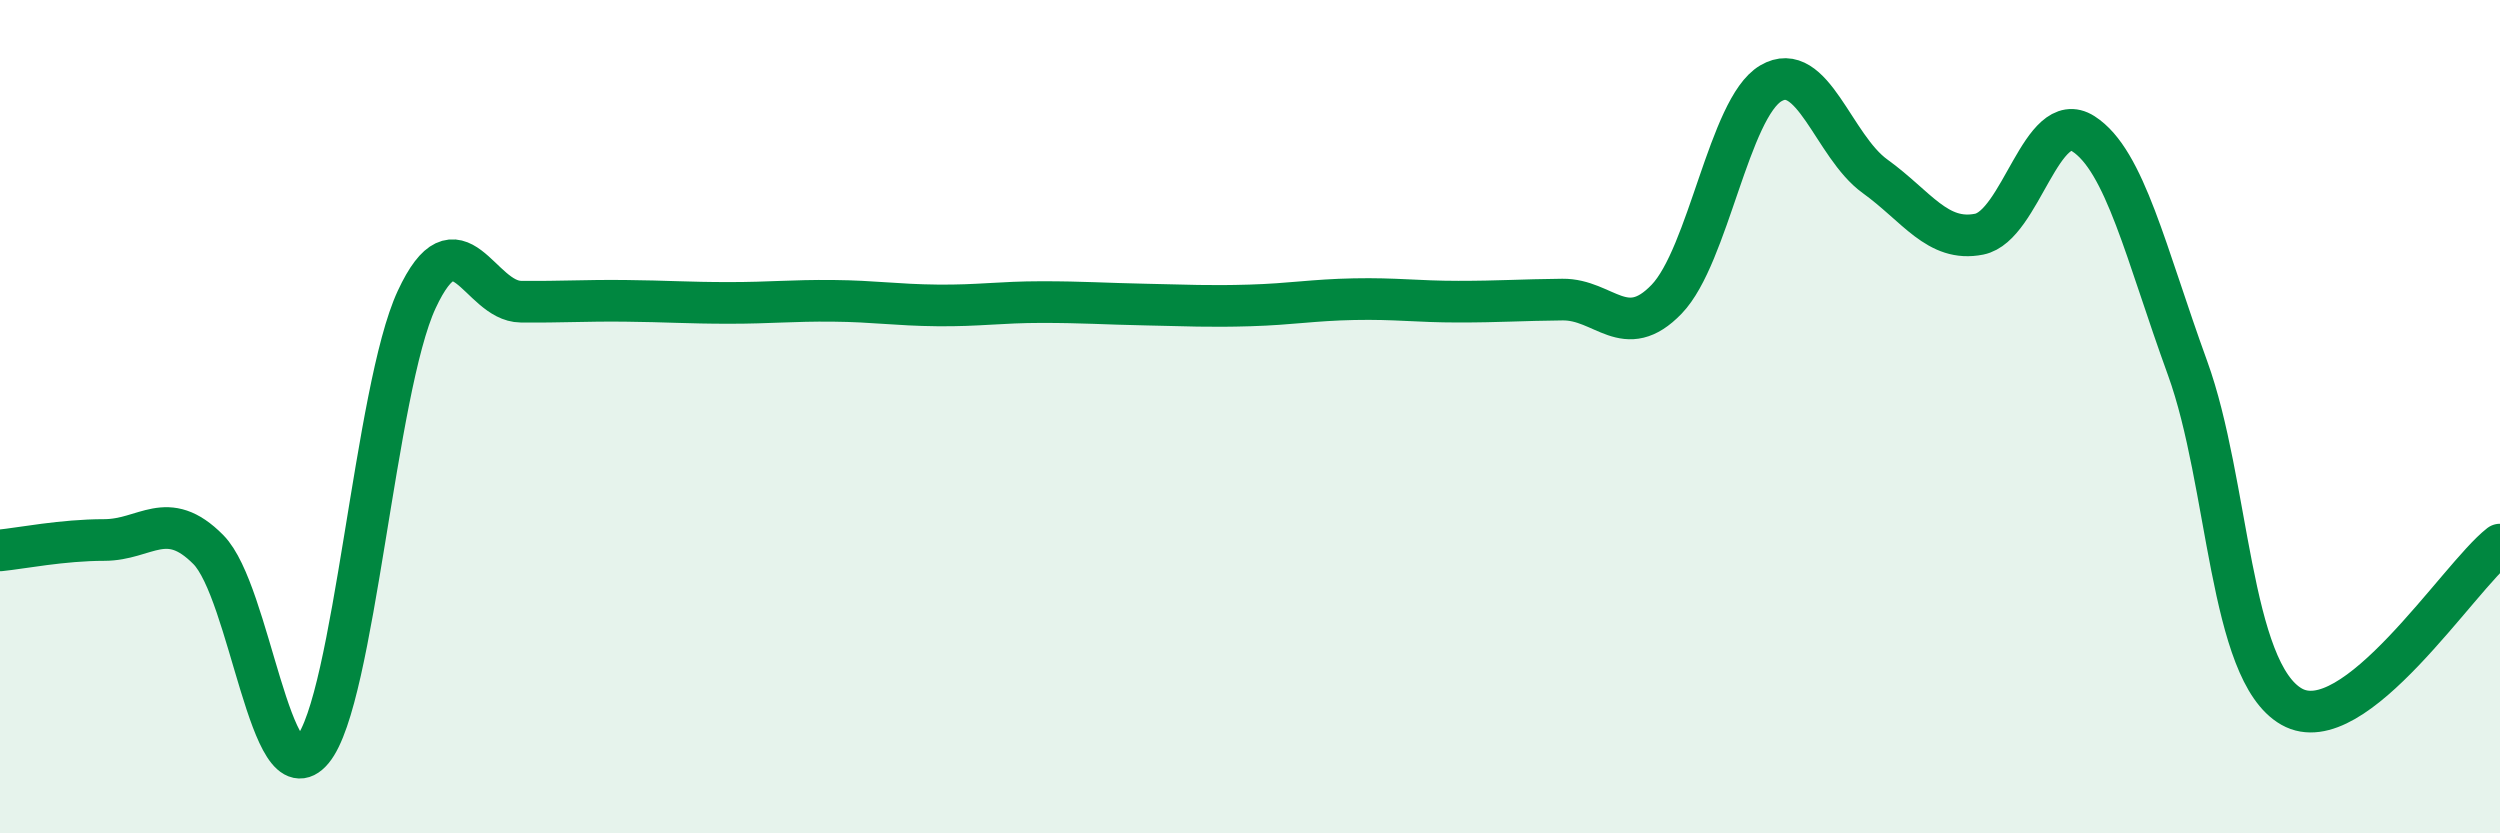
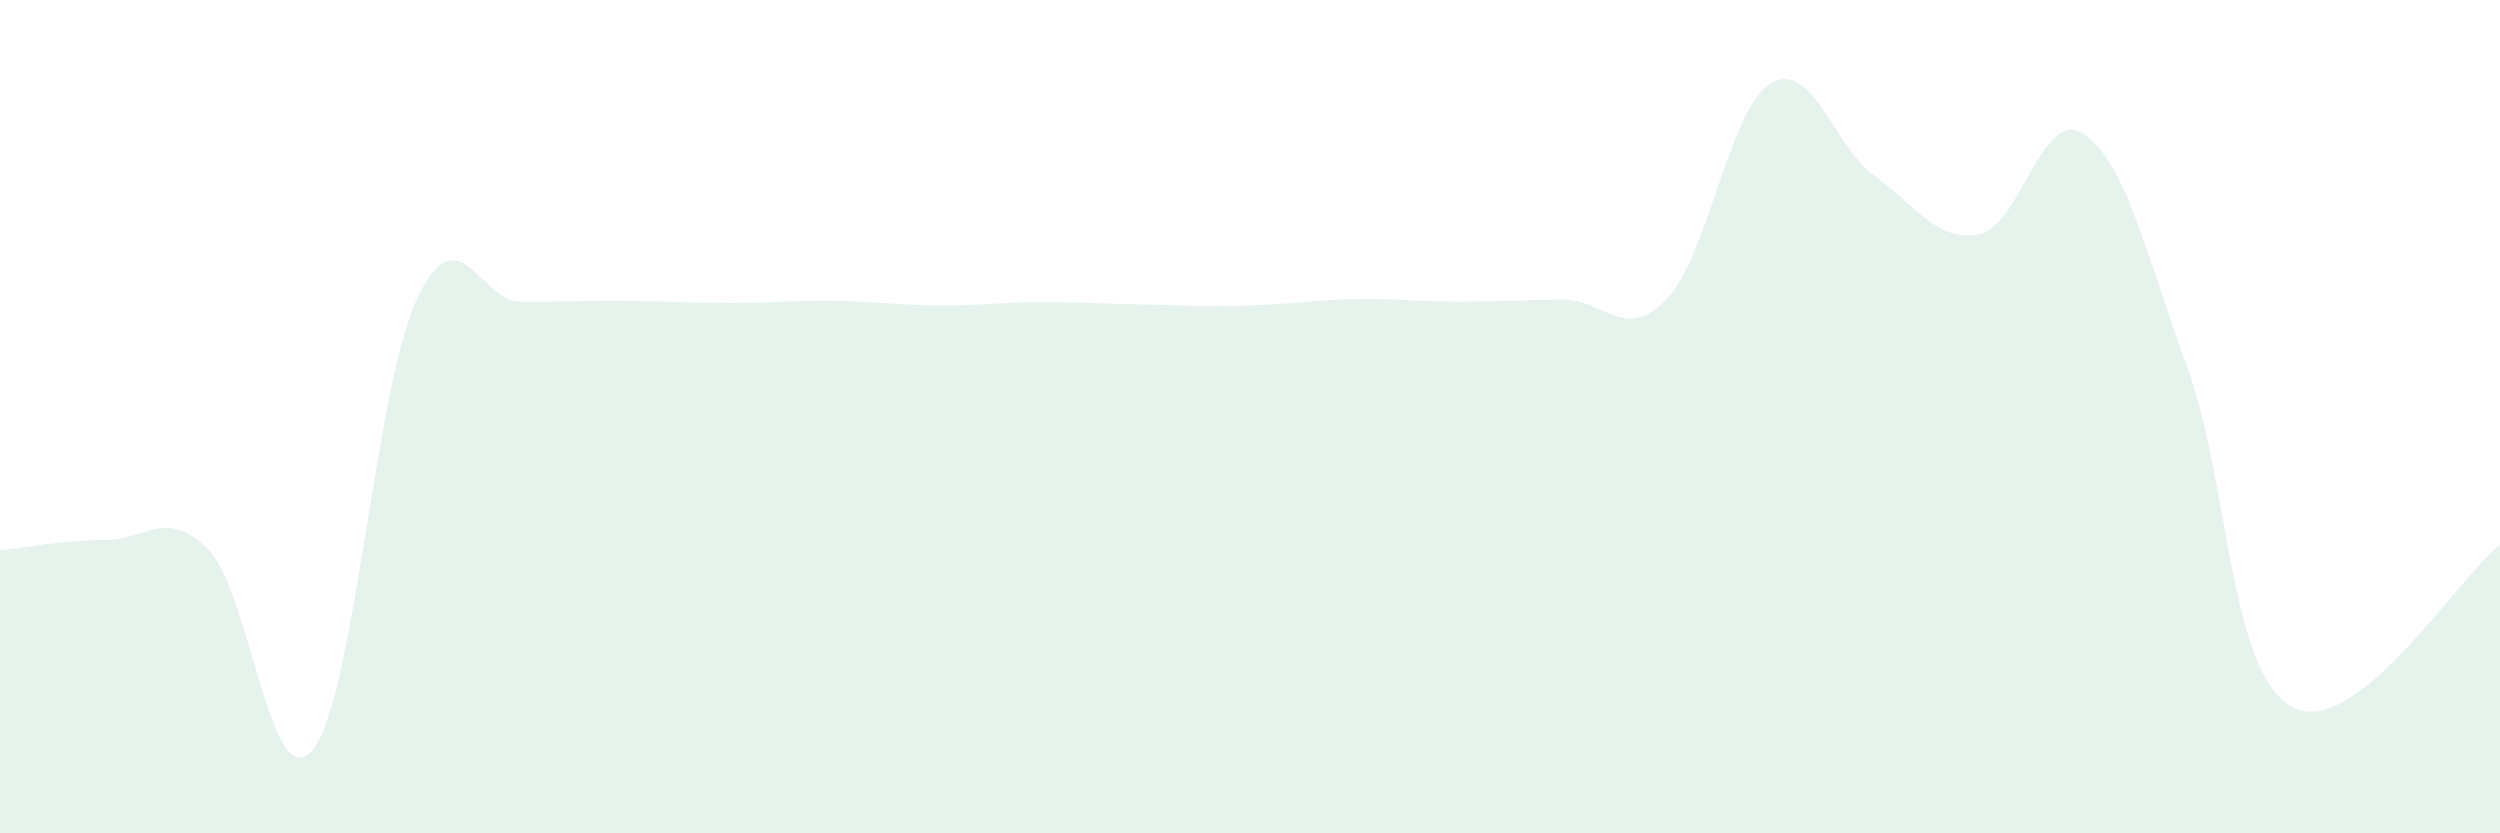
<svg xmlns="http://www.w3.org/2000/svg" width="60" height="20" viewBox="0 0 60 20">
  <path d="M 0,13.21 C 0.5,13.16 1.5,12.96 2.5,12.96 C 3.5,12.96 4,12.18 5,13.19 C 6,14.2 6.5,19.2 7.5,18 C 8.5,16.8 9,9.34 10,7.19 C 11,5.04 11.5,7.23 12.5,7.24 C 13.5,7.25 14,7.21 15,7.22 C 16,7.23 16.5,7.27 17.5,7.27 C 18.5,7.27 19,7.21 20,7.22 C 21,7.23 21.5,7.32 22.5,7.33 C 23.5,7.34 24,7.25 25,7.25 C 26,7.25 26.5,7.29 27.5,7.31 C 28.5,7.33 29,7.36 30,7.33 C 31,7.3 31.5,7.2 32.5,7.18 C 33.5,7.16 34,7.24 35,7.24 C 36,7.24 36.5,7.2 37.5,7.19 C 38.5,7.18 39,8.22 40,7.18 C 41,6.14 41.5,2.59 42.5,2 C 43.5,1.41 44,3.51 45,4.23 C 46,4.95 46.5,5.82 47.5,5.62 C 48.5,5.42 49,2.57 50,3.21 C 51,3.85 51.5,6.08 52.5,8.83 C 53.5,11.58 53.5,16.11 55,16.96 C 56.5,17.81 59,13.85 60,13.07L60 20L0 20Z" fill="#008740" opacity="0.1" stroke-linecap="round" stroke-linejoin="round" />
-   <path d="M 0,13.21 C 0.5,13.16 1.5,12.96 2.5,12.96 C 3.5,12.96 4,12.18 5,13.19 C 6,14.2 6.5,19.2 7.5,18 C 8.5,16.8 9,9.34 10,7.19 C 11,5.04 11.5,7.23 12.5,7.24 C 13.5,7.25 14,7.21 15,7.22 C 16,7.23 16.5,7.27 17.5,7.27 C 18.5,7.27 19,7.21 20,7.22 C 21,7.23 21.5,7.32 22.5,7.33 C 23.5,7.34 24,7.25 25,7.25 C 26,7.25 26.5,7.29 27.5,7.31 C 28.5,7.33 29,7.36 30,7.33 C 31,7.3 31.5,7.2 32.5,7.18 C 33.5,7.16 34,7.24 35,7.24 C 36,7.24 36.5,7.2 37.5,7.19 C 38.5,7.18 39,8.22 40,7.18 C 41,6.14 41.5,2.59 42.5,2 C 43.5,1.41 44,3.51 45,4.23 C 46,4.95 46.5,5.82 47.5,5.62 C 48.5,5.42 49,2.57 50,3.21 C 51,3.85 51.5,6.08 52.5,8.83 C 53.5,11.58 53.5,16.11 55,16.96 C 56.5,17.81 59,13.85 60,13.07" stroke="#008740" stroke-width="1" fill="none" stroke-linecap="round" stroke-linejoin="round" />
</svg>